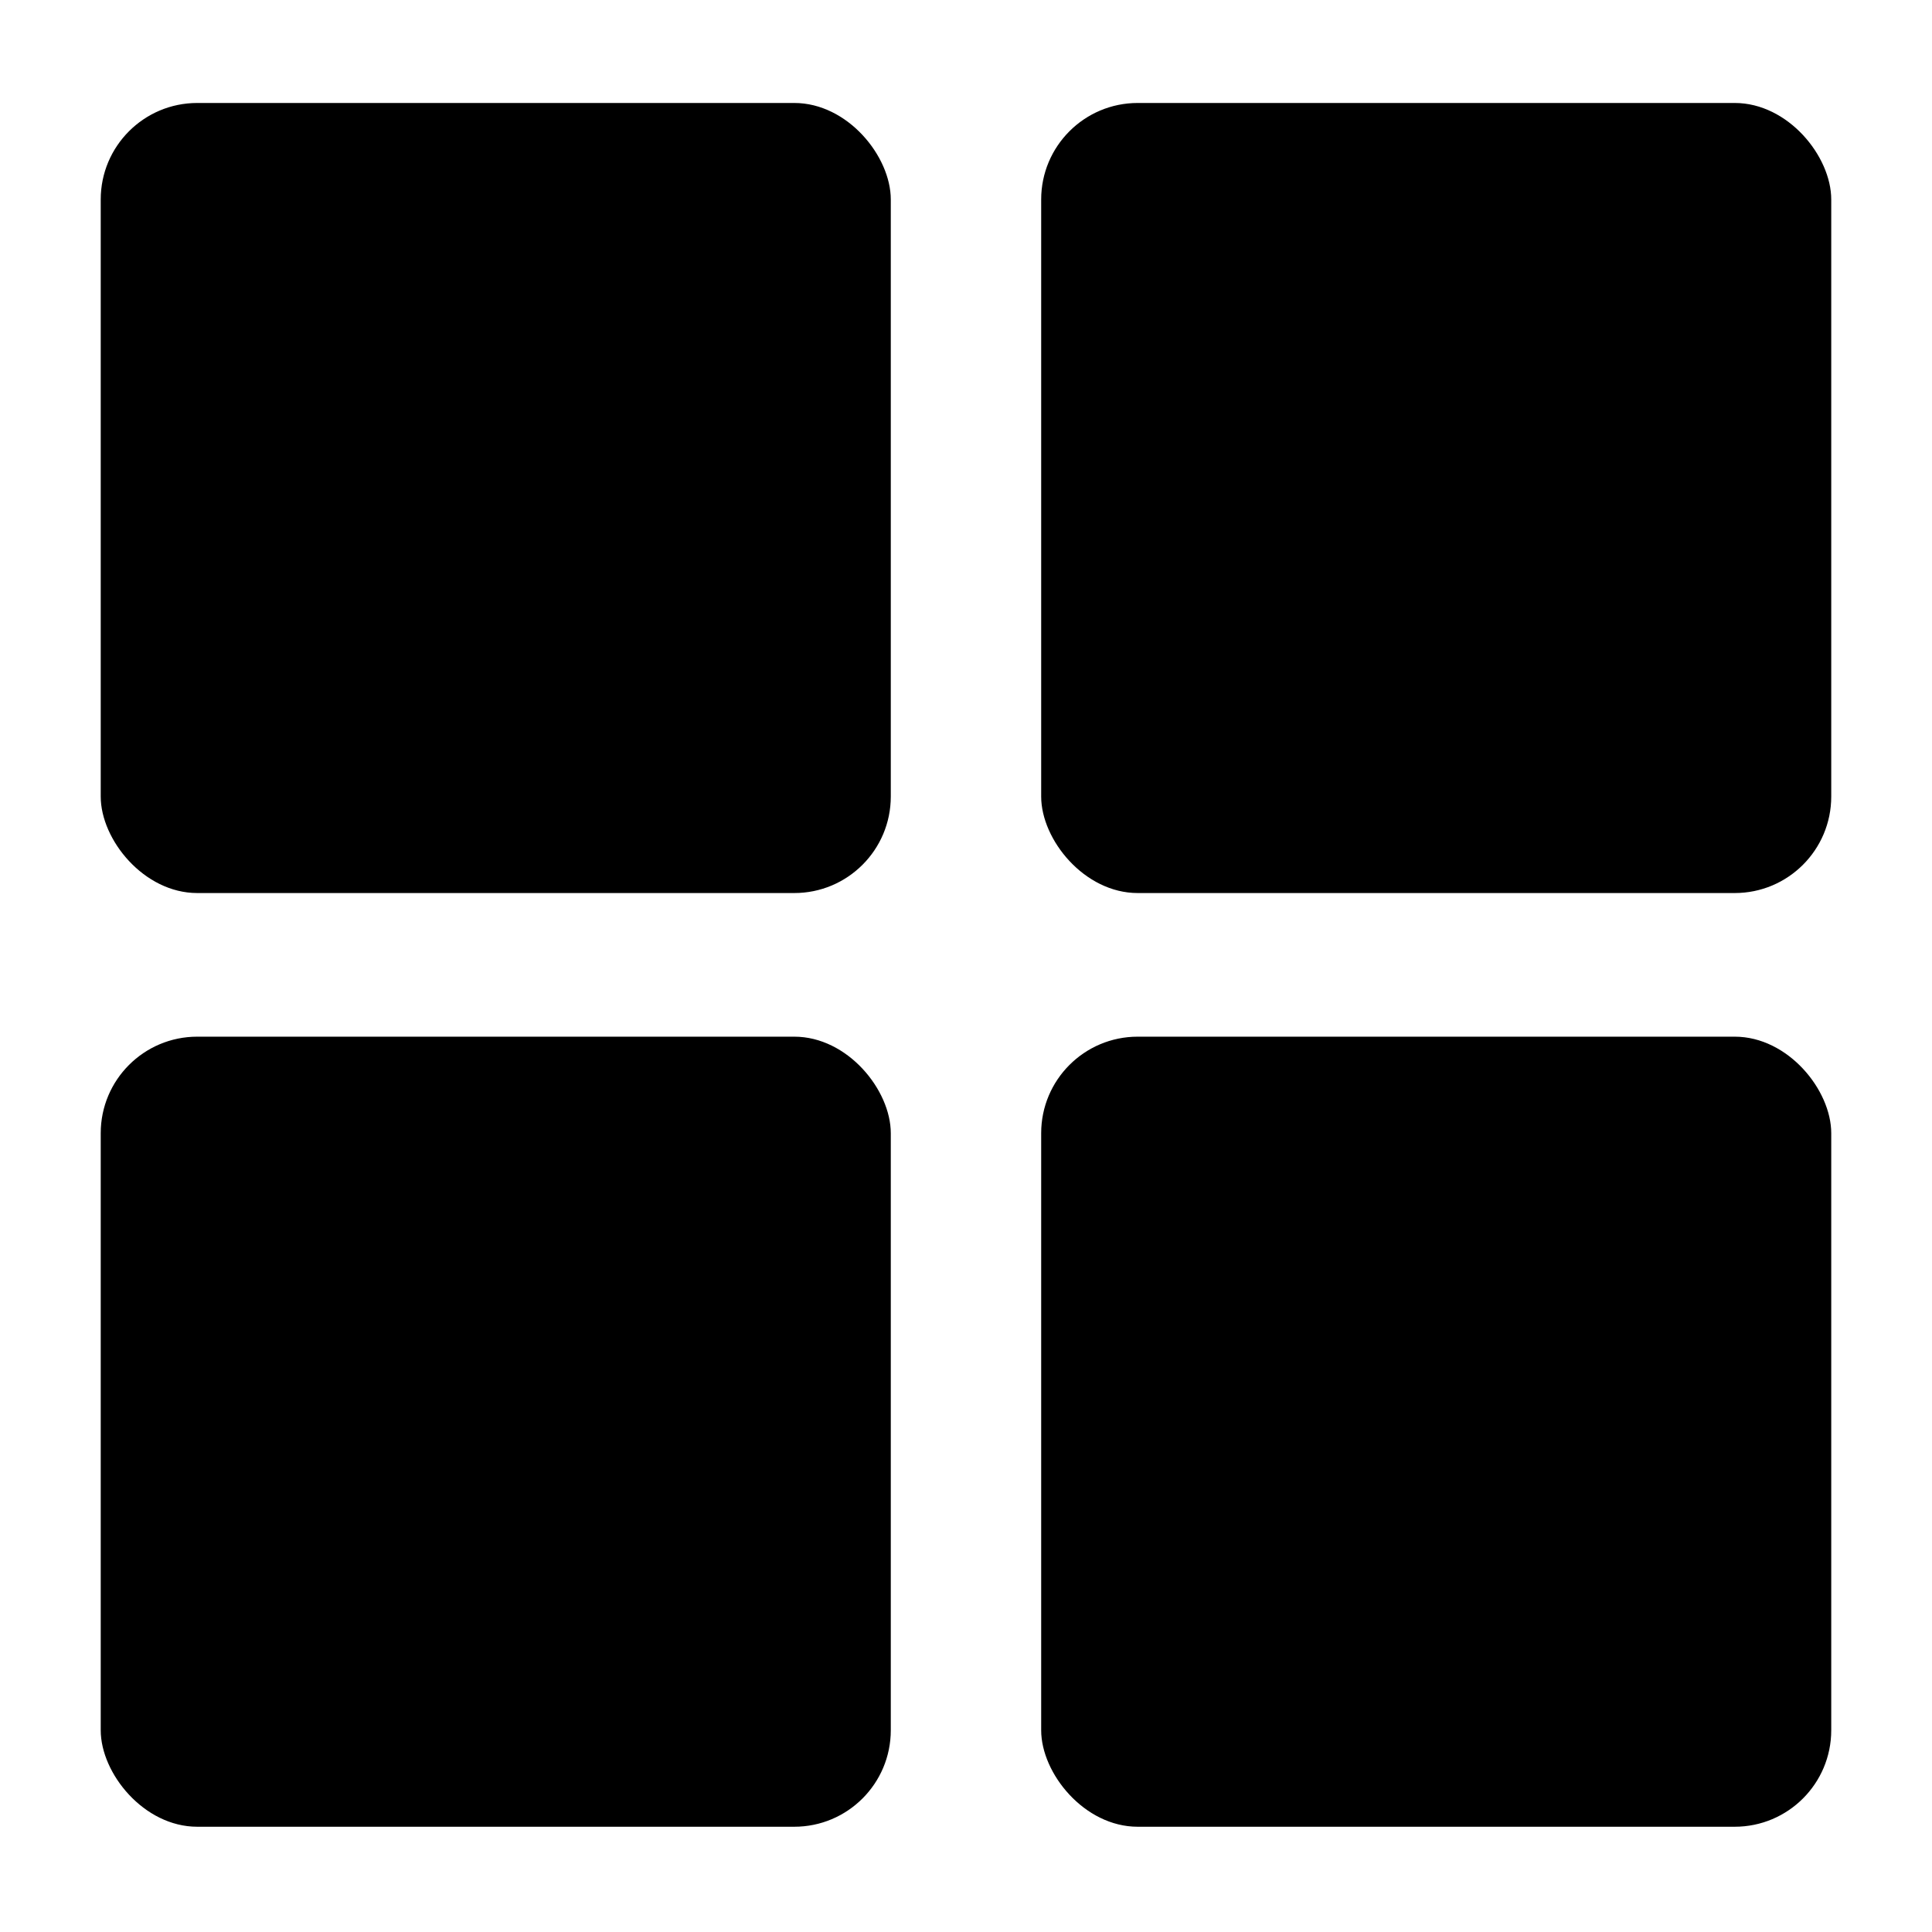
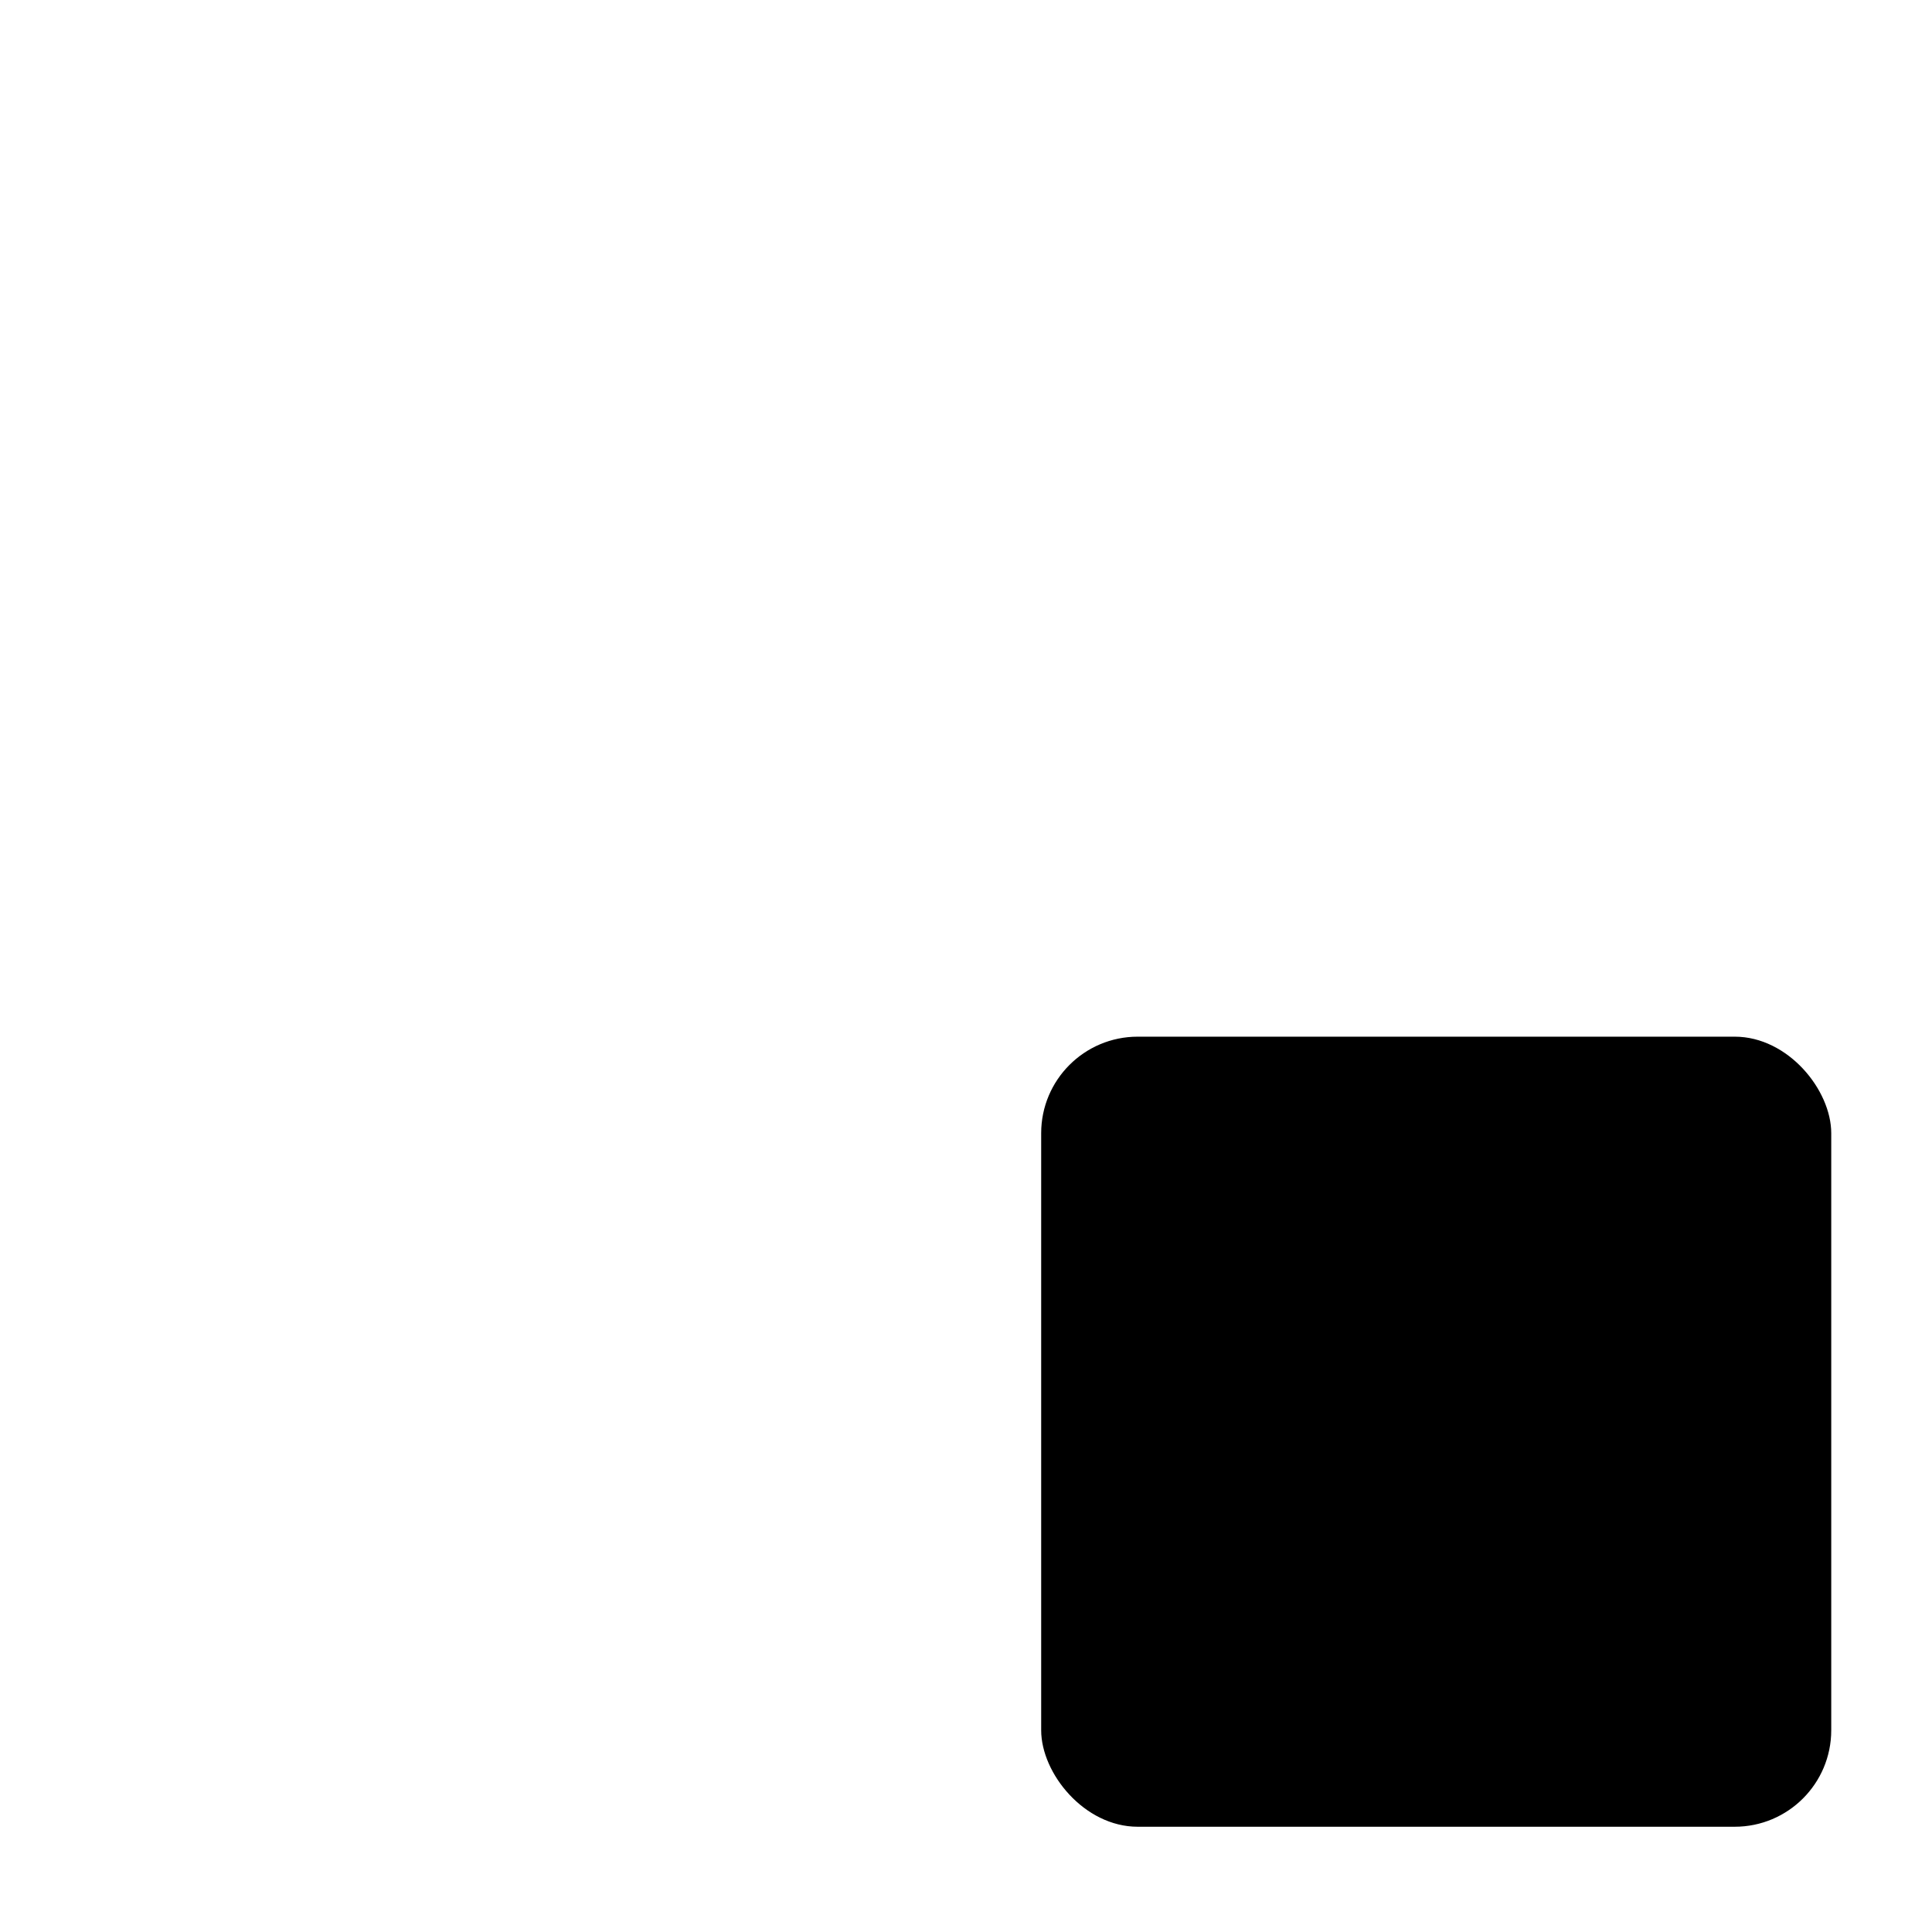
<svg xmlns="http://www.w3.org/2000/svg" fill="#000000" width="800px" height="800px" version="1.1" viewBox="144 144 512 512">
  <g fill-rule="evenodd">
-     <path d="m196.27 171.29h158.22c14.125 0 25.578 14.125 25.578 25.578v158.22c0 14.125-11.453 25.578-25.578 25.578h-158.22c-14.125 0-25.578-14.125-25.578-25.578v-158.22c0-14.125 11.453-25.578 25.578-25.578z" />
-     <path d="m445.5 171.29h158.22c14.125 0 25.578 14.125 25.578 25.578v158.22c0 14.125-11.453 25.578-25.578 25.578h-158.22c-14.125 0-25.578-14.125-25.578-25.578v-158.22c0-14.125 11.453-25.578 25.578-25.578z" />
-     <path d="m196.27 418.73h158.22c14.125 0 25.578 14.125 25.578 25.578v158.22c0 14.125-11.453 25.578-25.578 25.578h-158.22c-14.125 0-25.578-14.125-25.578-25.578v-158.22c0-14.125 11.453-25.578 25.578-25.578z" />
    <path d="m445.5 418.73h158.22c14.125 0 25.578 14.125 25.578 25.578v158.22c0 14.125-11.453 25.578-25.578 25.578h-158.22c-14.125 0-25.578-14.125-25.578-25.578v-158.22c0-14.125 11.453-25.578 25.578-25.578z" />
  </g>
</svg>